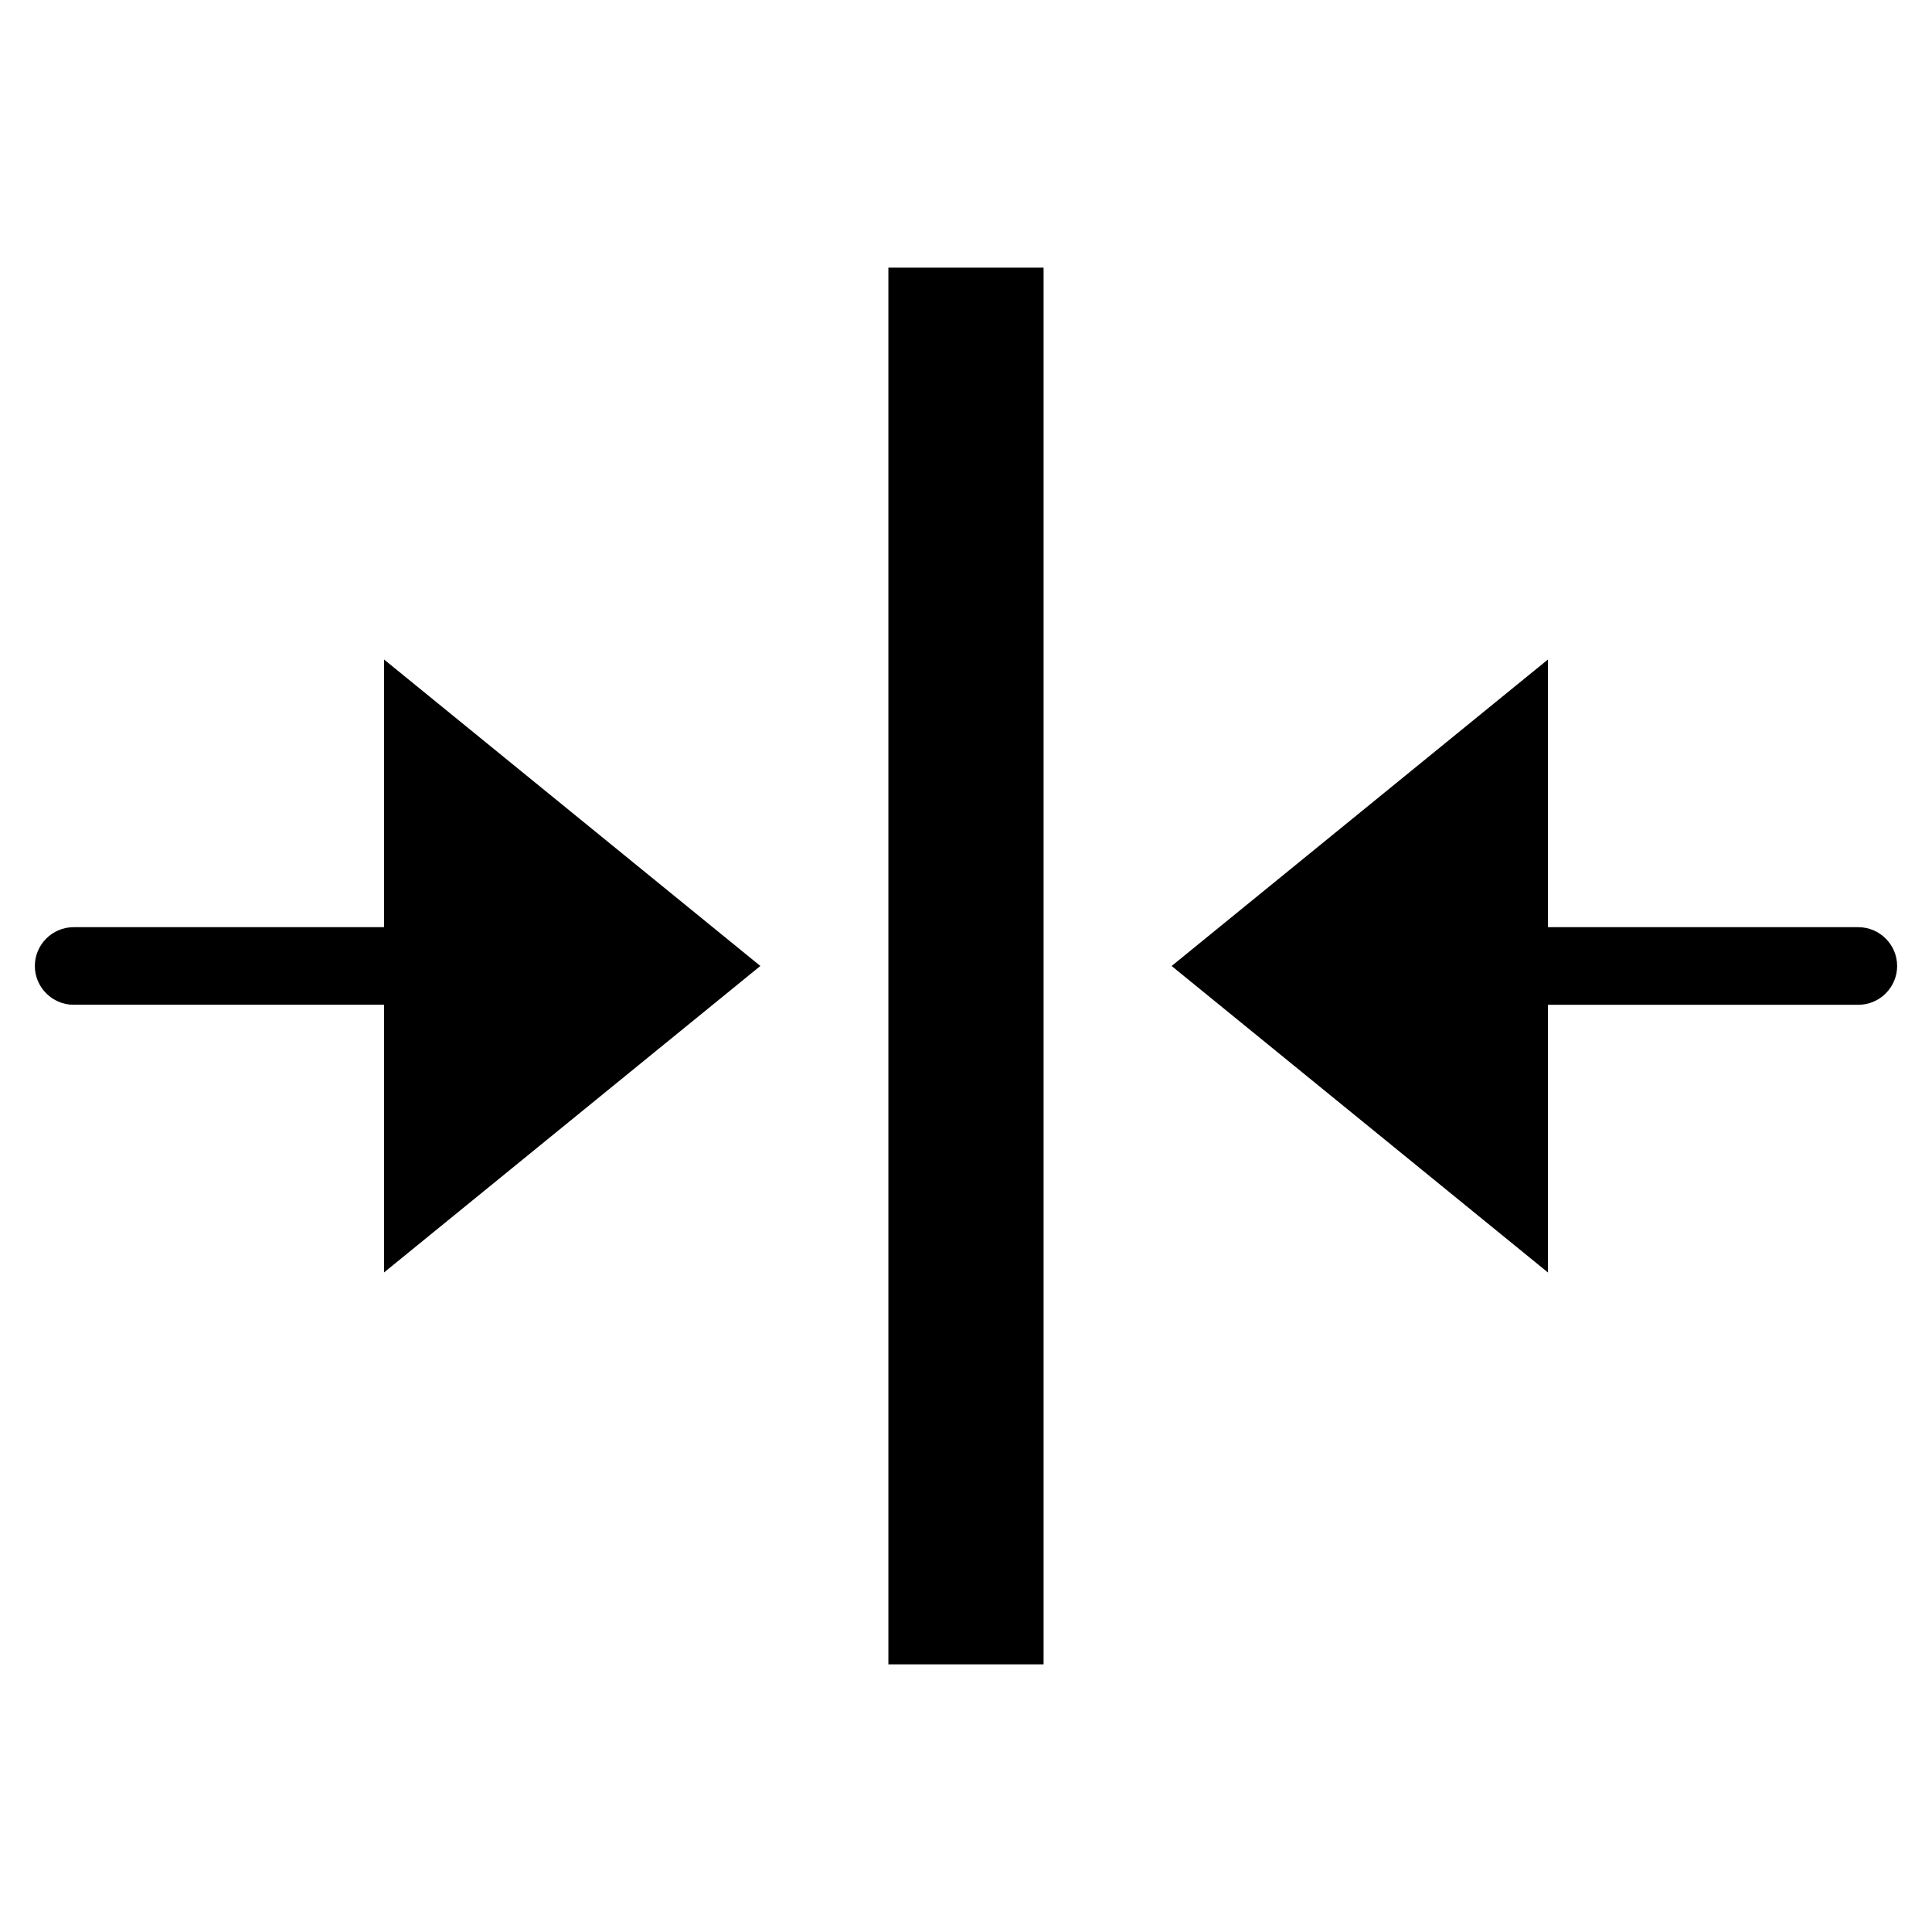
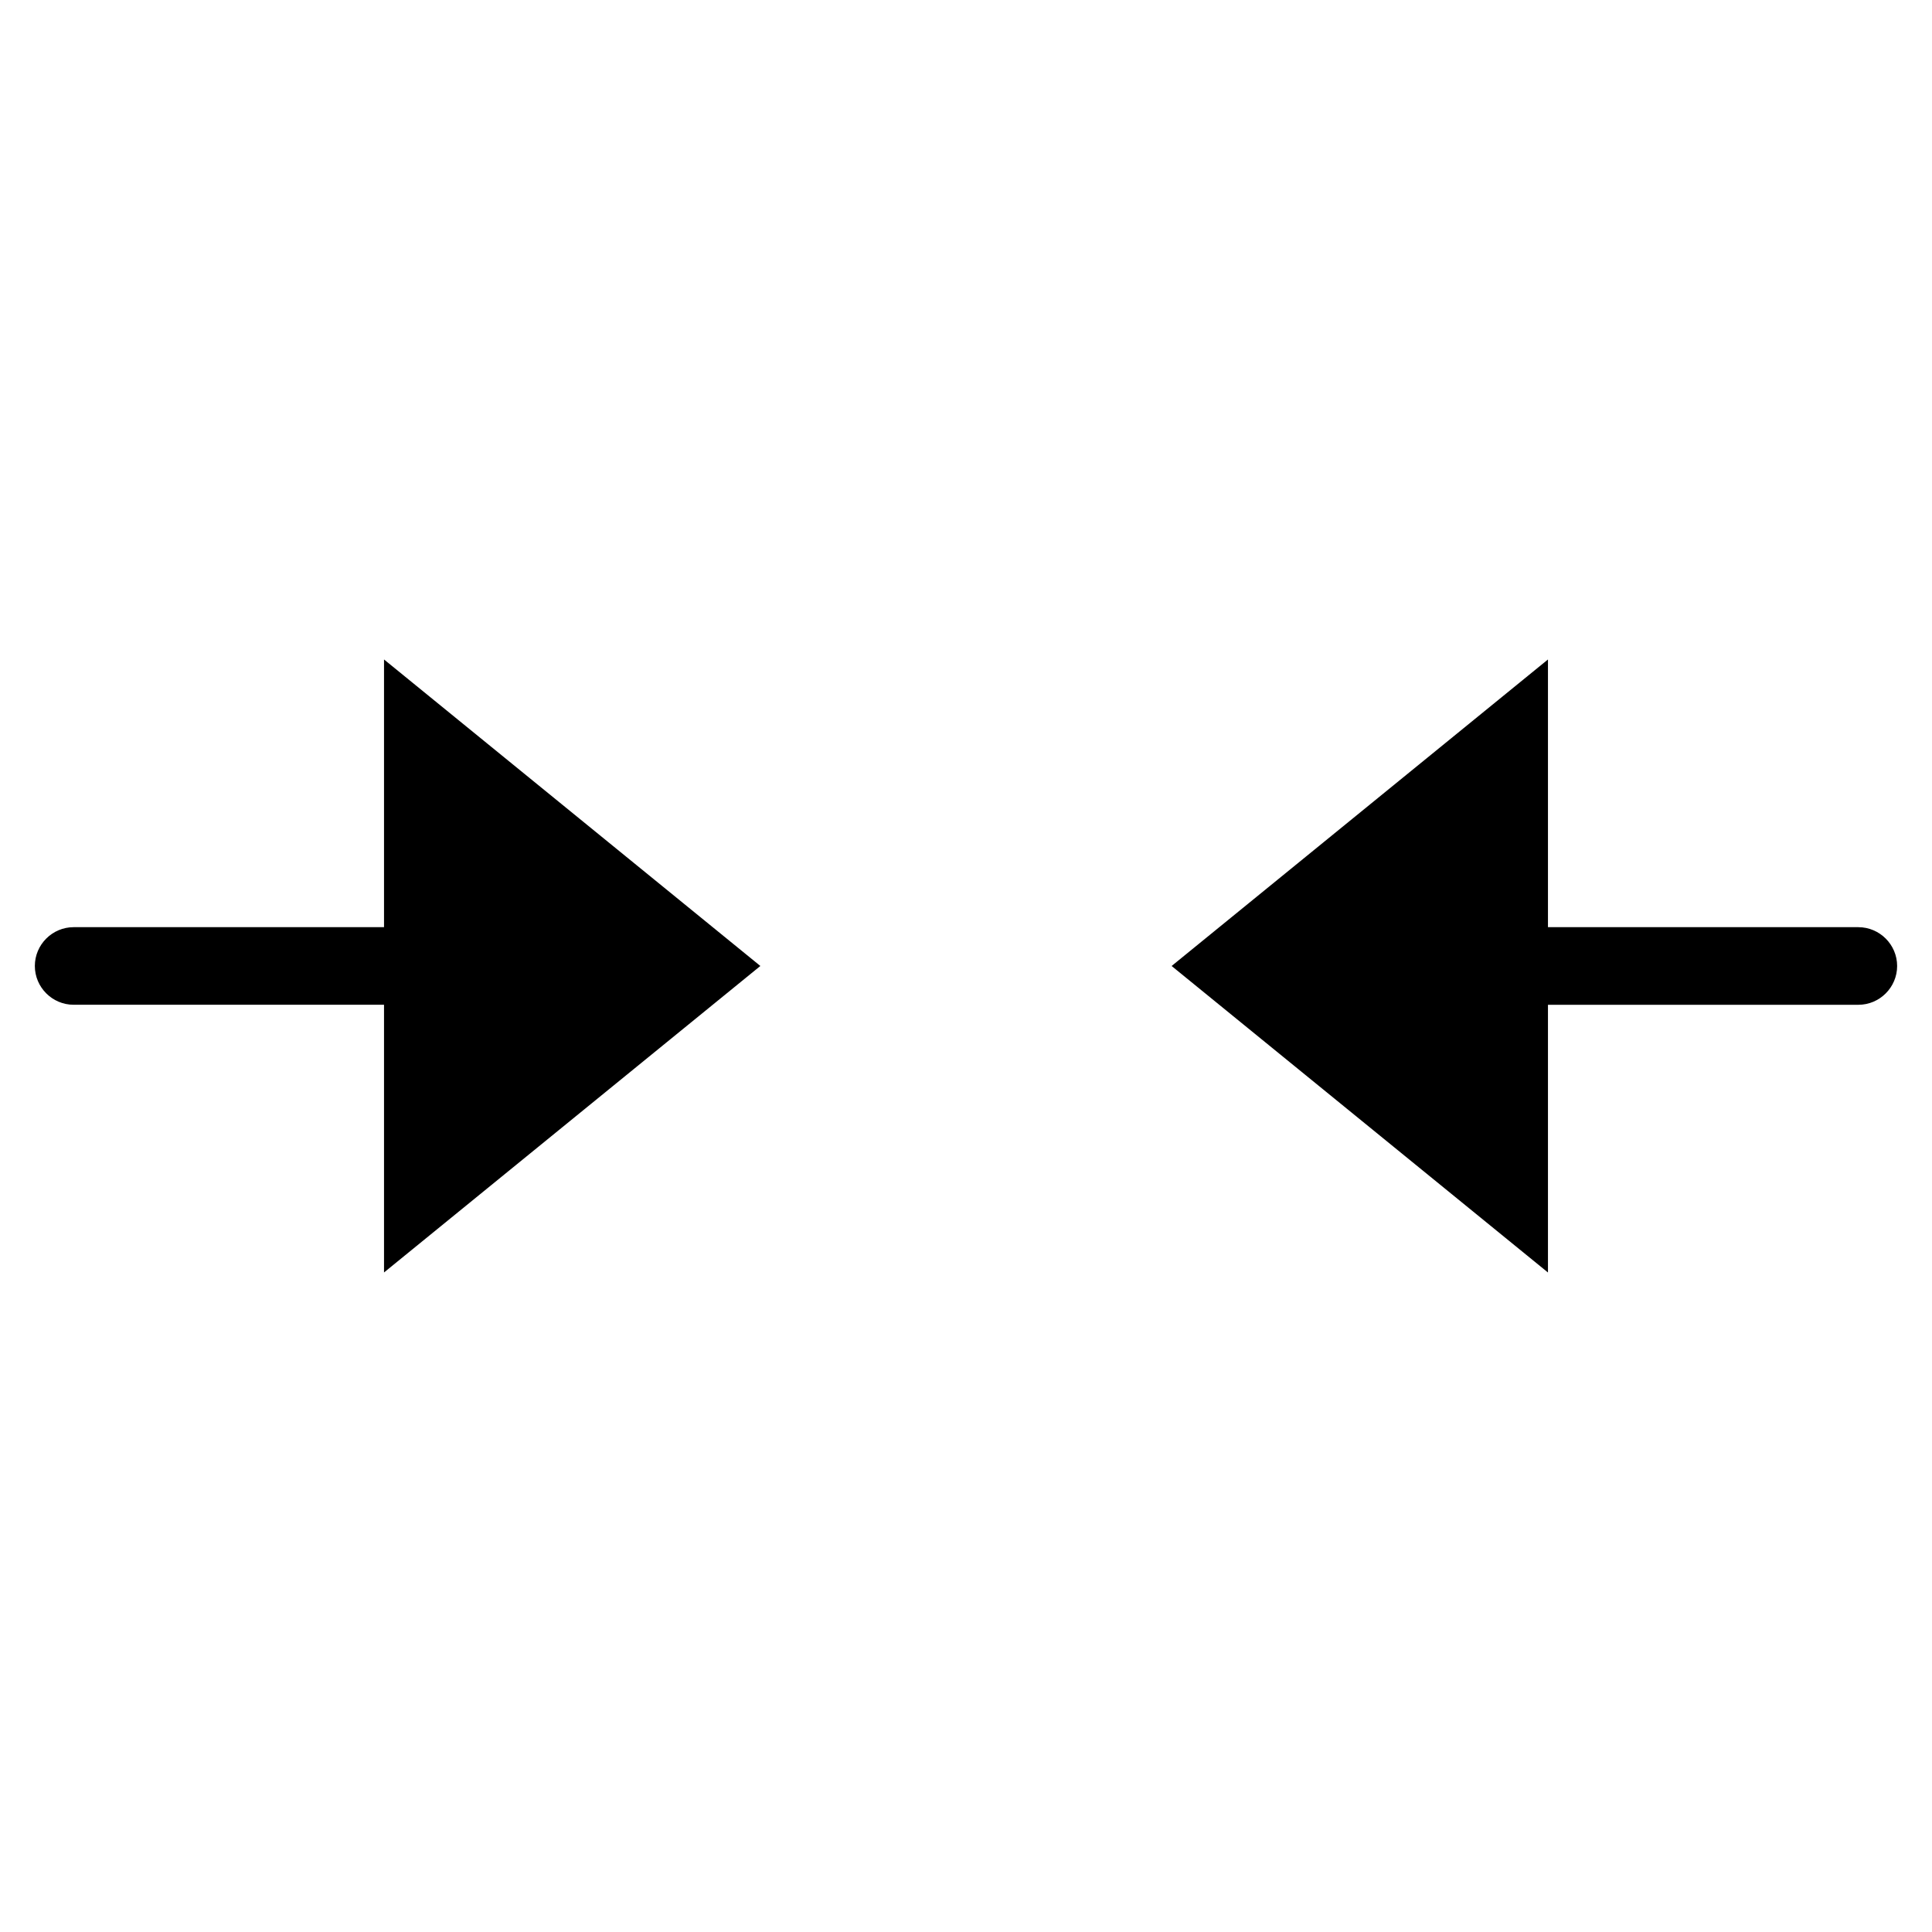
<svg xmlns="http://www.w3.org/2000/svg" fill="#000000" width="800px" height="800px" version="1.1" viewBox="144 144 512 512">
  <g>
-     <path d="m379.43 214.93h41.129v370.14h-41.129z" />
    <path d="m636.48 389.71h-82.254v-70.941l-99.734 81.227 99.734 81.227v-70.945h82.254c5.656 0 10.281-4.625 10.281-10.281s-4.625-10.285-10.281-10.285z" />
    <path d="m245.77 389.71h-82.254c-5.656 0-10.281 4.625-10.281 10.281s4.625 10.281 10.281 10.281h82.254v70.945l99.734-81.223-99.734-81.227z" />
  </g>
</svg>